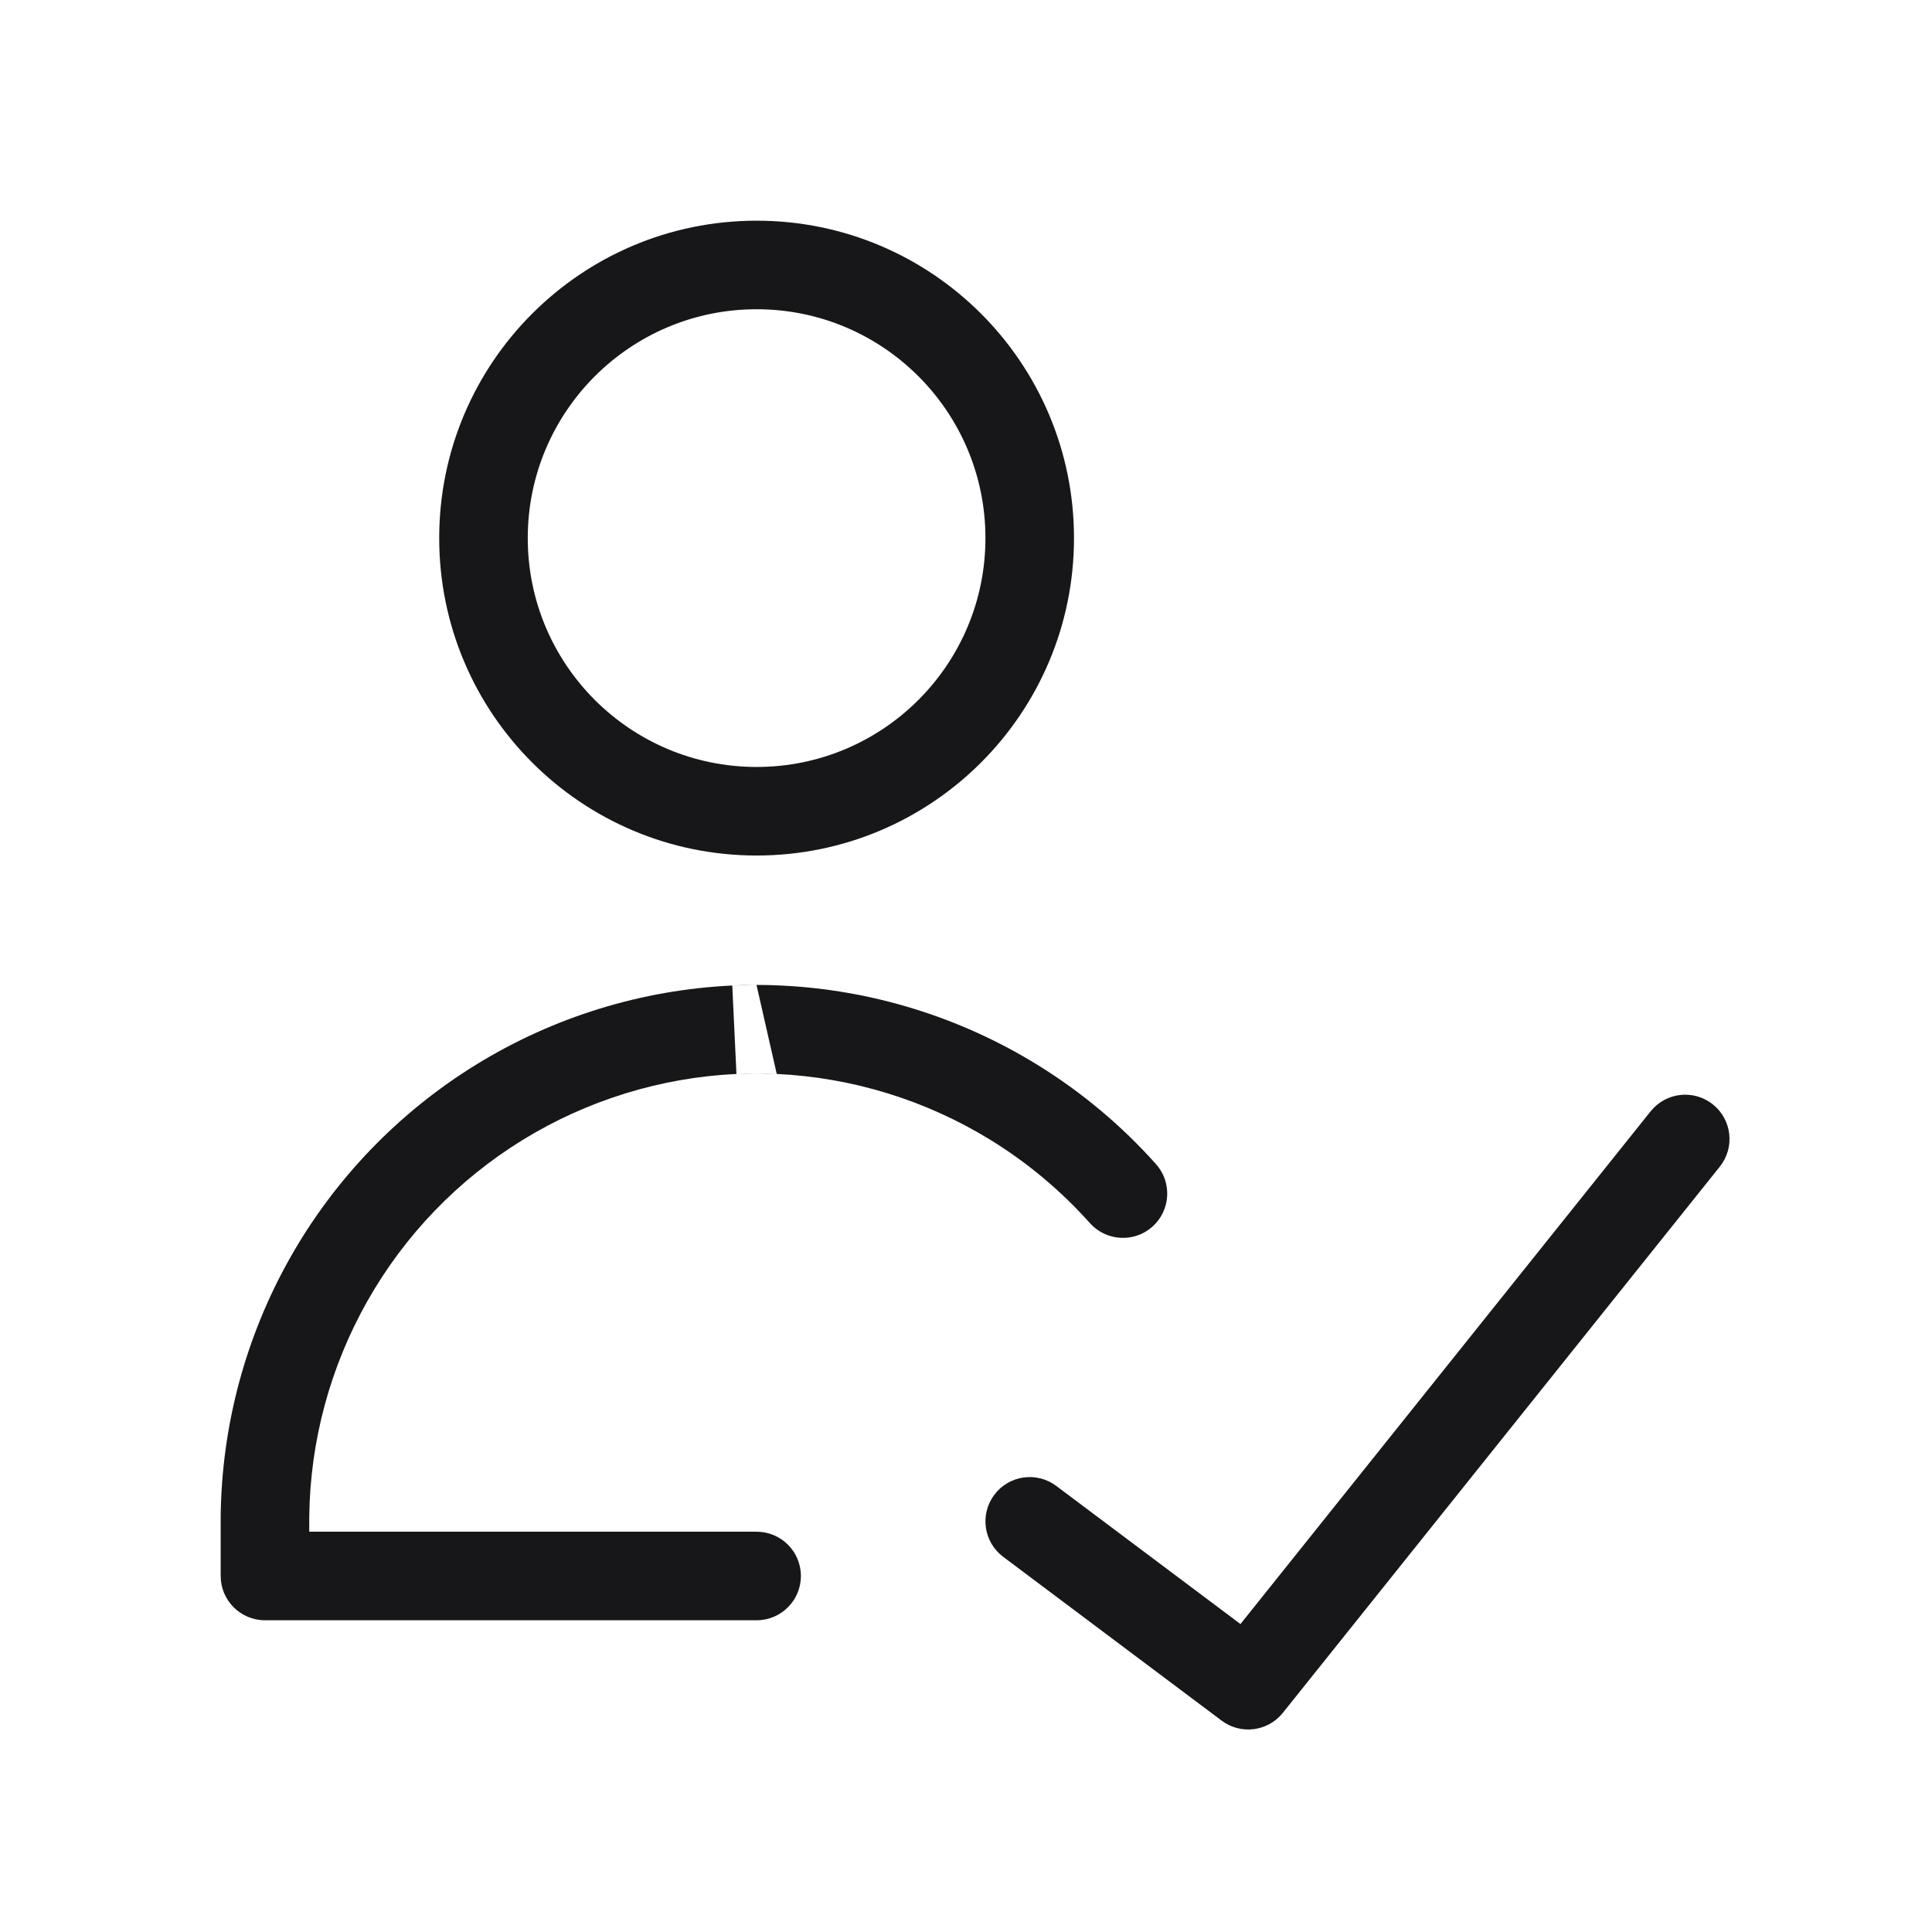
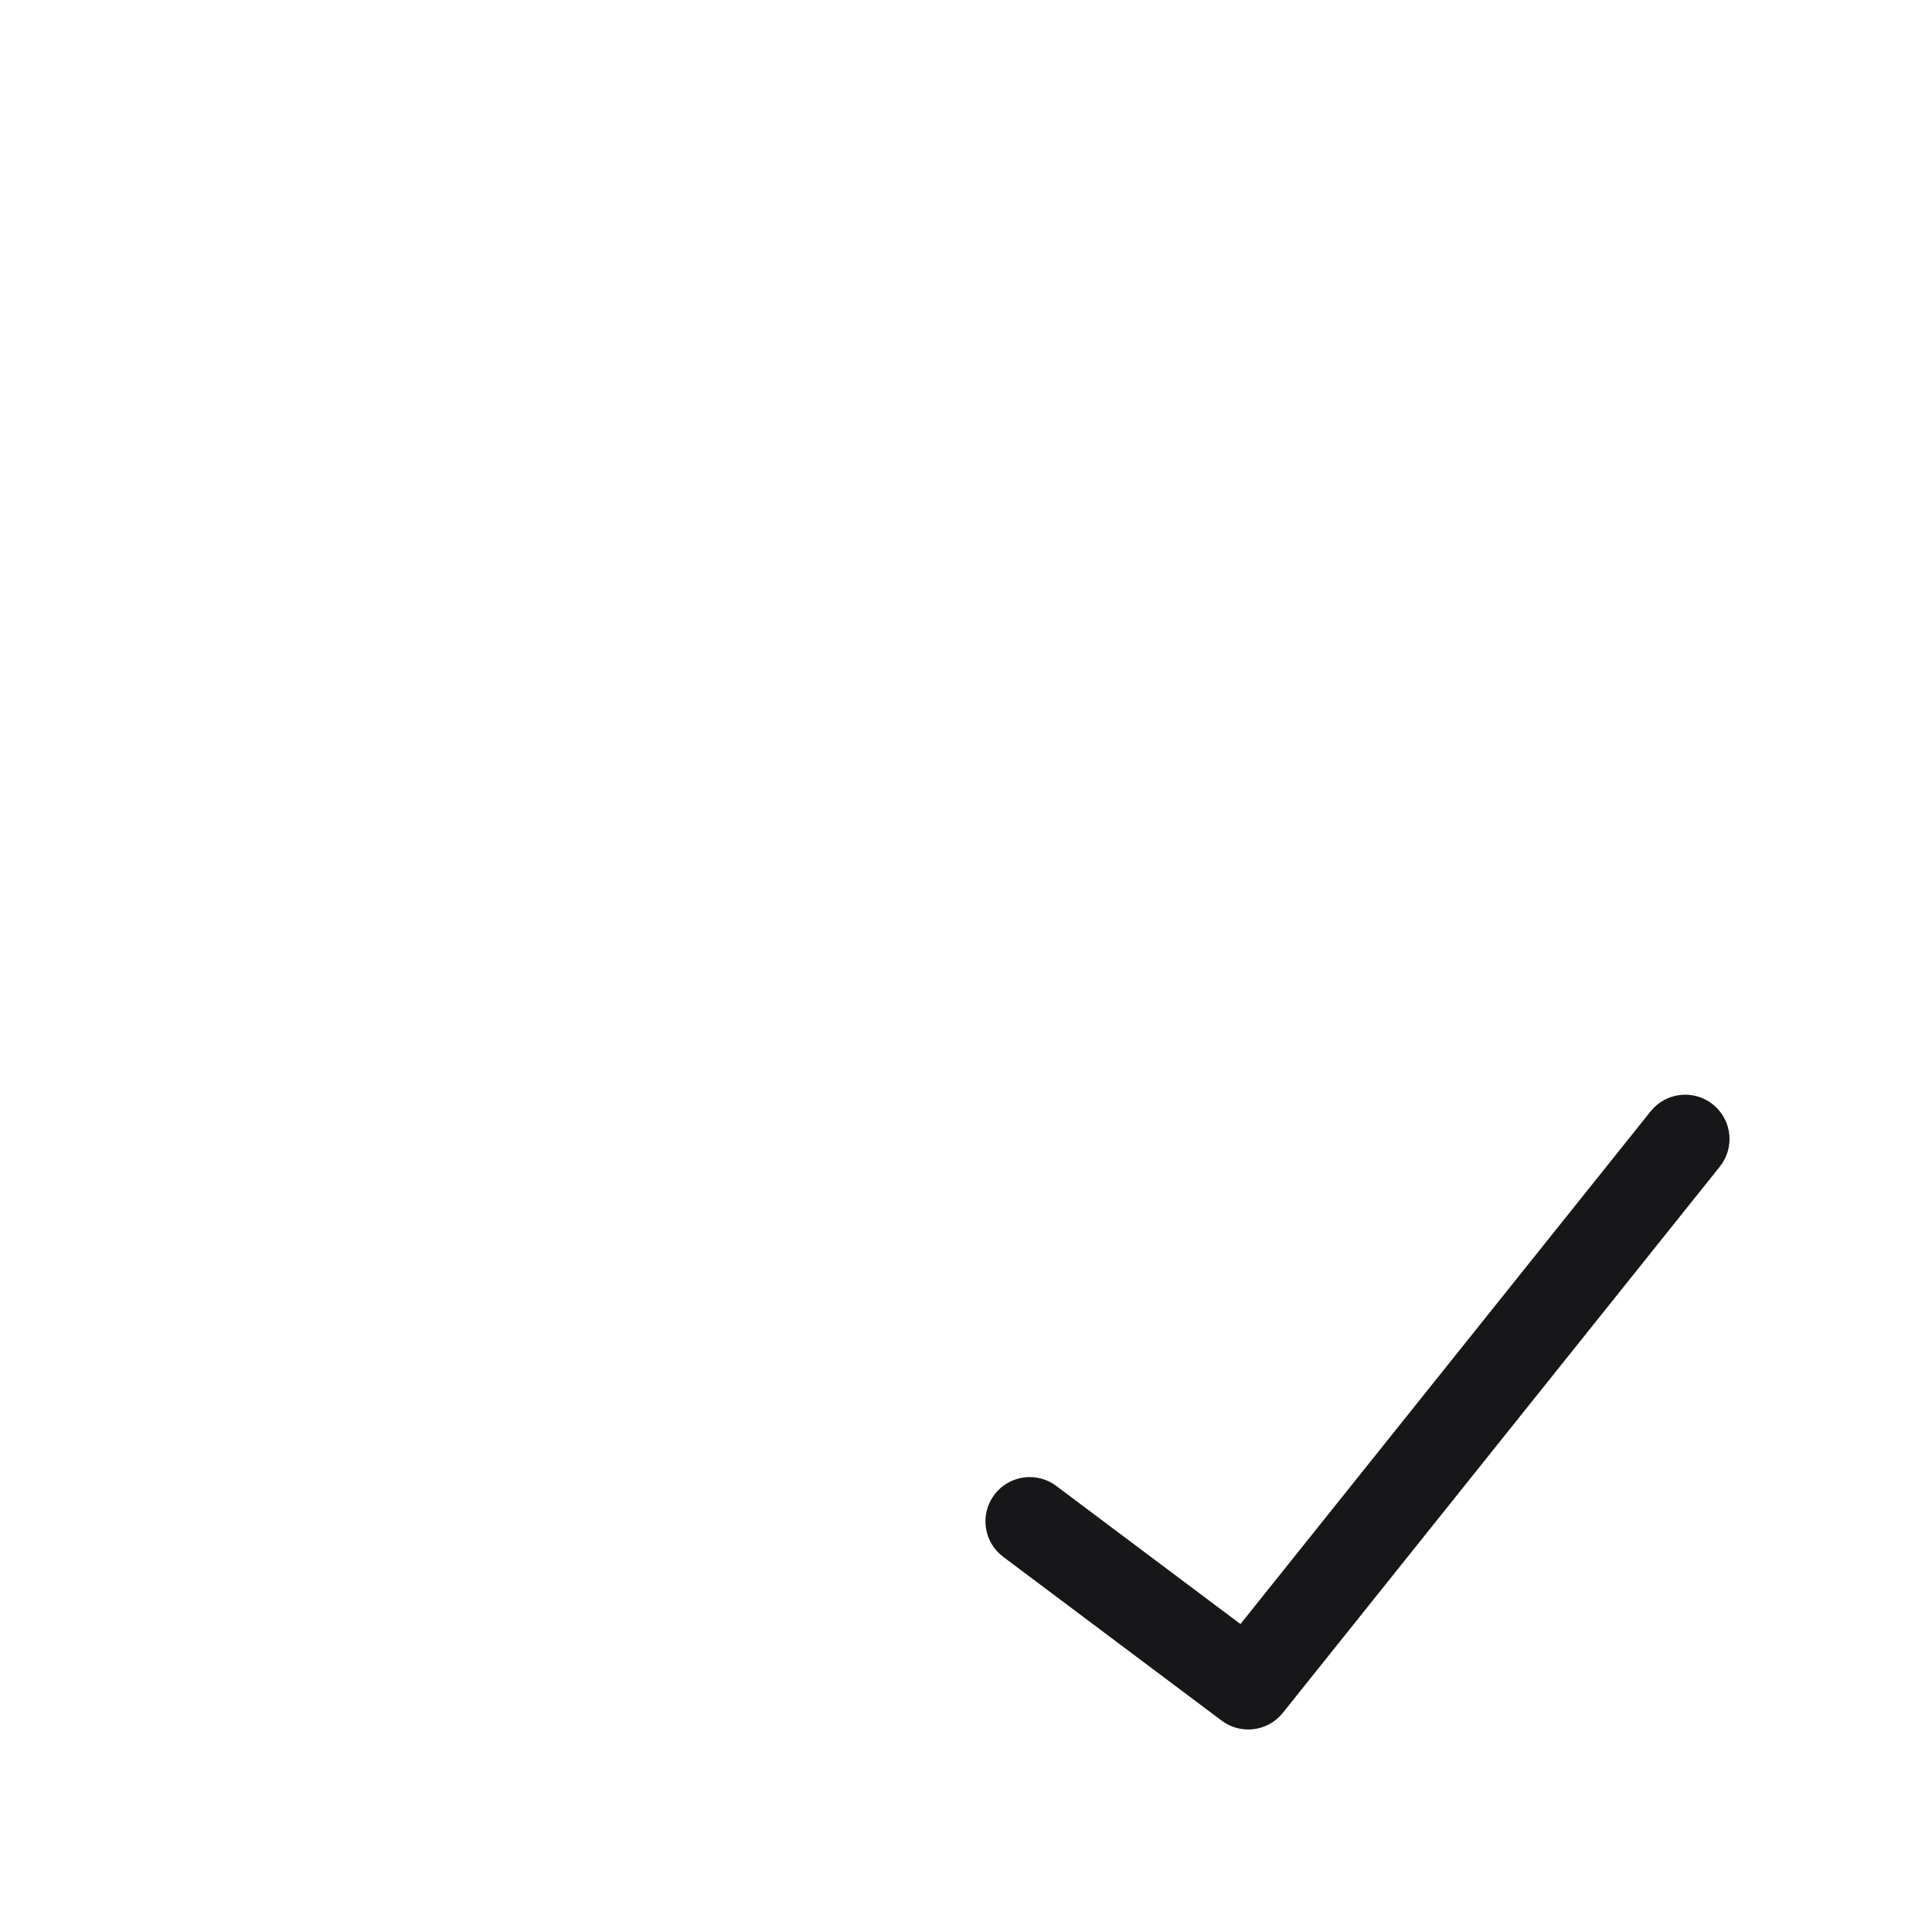
<svg xmlns="http://www.w3.org/2000/svg" width="48" height="48" viewBox="0 0 48 48" fill="none">
  <g clip-path="url(#clip0_384_6752)">
-     <path fill-rule="evenodd" clip-rule="evenodd" d="M10.912 13.369C10.912 9.014 14.443 5.483 18.798 5.483C23.153 5.483 26.683 9.014 26.683 13.369C26.683 17.724 23.153 21.255 18.798 21.255C14.443 21.255 10.912 17.724 10.912 13.369ZM18.798 7.683C15.658 7.683 13.112 10.229 13.112 13.369C13.112 16.509 15.658 19.055 18.798 19.055C21.938 19.055 24.483 16.509 24.483 13.369C24.483 10.229 21.938 7.683 18.798 7.683Z" fill="#171618" />
-     <path fill-rule="evenodd" clip-rule="evenodd" d="M18.795 24.47L18.8 24.47C19.001 24.47 19.201 24.475 19.402 24.485C21.654 24.591 23.843 25.267 25.764 26.449C26.868 27.128 27.863 27.962 28.72 28.922C29.125 29.375 29.085 30.07 28.633 30.475C28.18 30.88 27.484 30.841 27.079 30.388C26.363 29.587 25.533 28.89 24.61 28.322C23.007 27.335 21.179 26.771 19.298 26.682M18.297 26.682C18.464 26.674 18.631 26.67 18.798 26.67ZM18.798 26.67C18.964 26.67 19.131 26.674 19.298 26.682ZM18.795 24.47C18.595 24.47 18.394 24.475 18.193 24.485ZM18.297 26.682C16.416 26.771 14.589 27.335 12.985 28.322C11.381 29.309 10.054 30.687 9.127 32.326C8.201 33.963 7.704 35.808 7.683 37.689V38.055H18.798C19.405 38.055 19.898 38.547 19.898 39.155C19.898 39.762 19.405 40.255 18.798 40.255H6.583C5.976 40.255 5.483 39.762 5.483 39.155V37.672C5.507 35.417 6.102 33.205 7.212 31.242C8.322 29.28 9.912 27.631 11.832 26.449C13.752 25.267 15.941 24.591 18.193 24.485" fill="#171618" />
    <path fill-rule="evenodd" clip-rule="evenodd" d="M42.556 27.439C43.031 27.818 43.108 28.51 42.728 28.985L31.871 42.556C31.5 43.02 30.827 43.105 30.352 42.749L24.923 38.678C24.437 38.313 24.339 37.624 24.703 37.138C25.068 36.651 25.757 36.553 26.243 36.918L30.819 40.349L41.01 27.61C41.39 27.136 42.082 27.059 42.556 27.439Z" fill="#171618" />
  </g>
  <defs>
    <clipPath id="clip0_384_6752">
      <rect width="38" height="38" fill="white" transform="translate(5 5)" />
    </clipPath>
  </defs>
</svg>